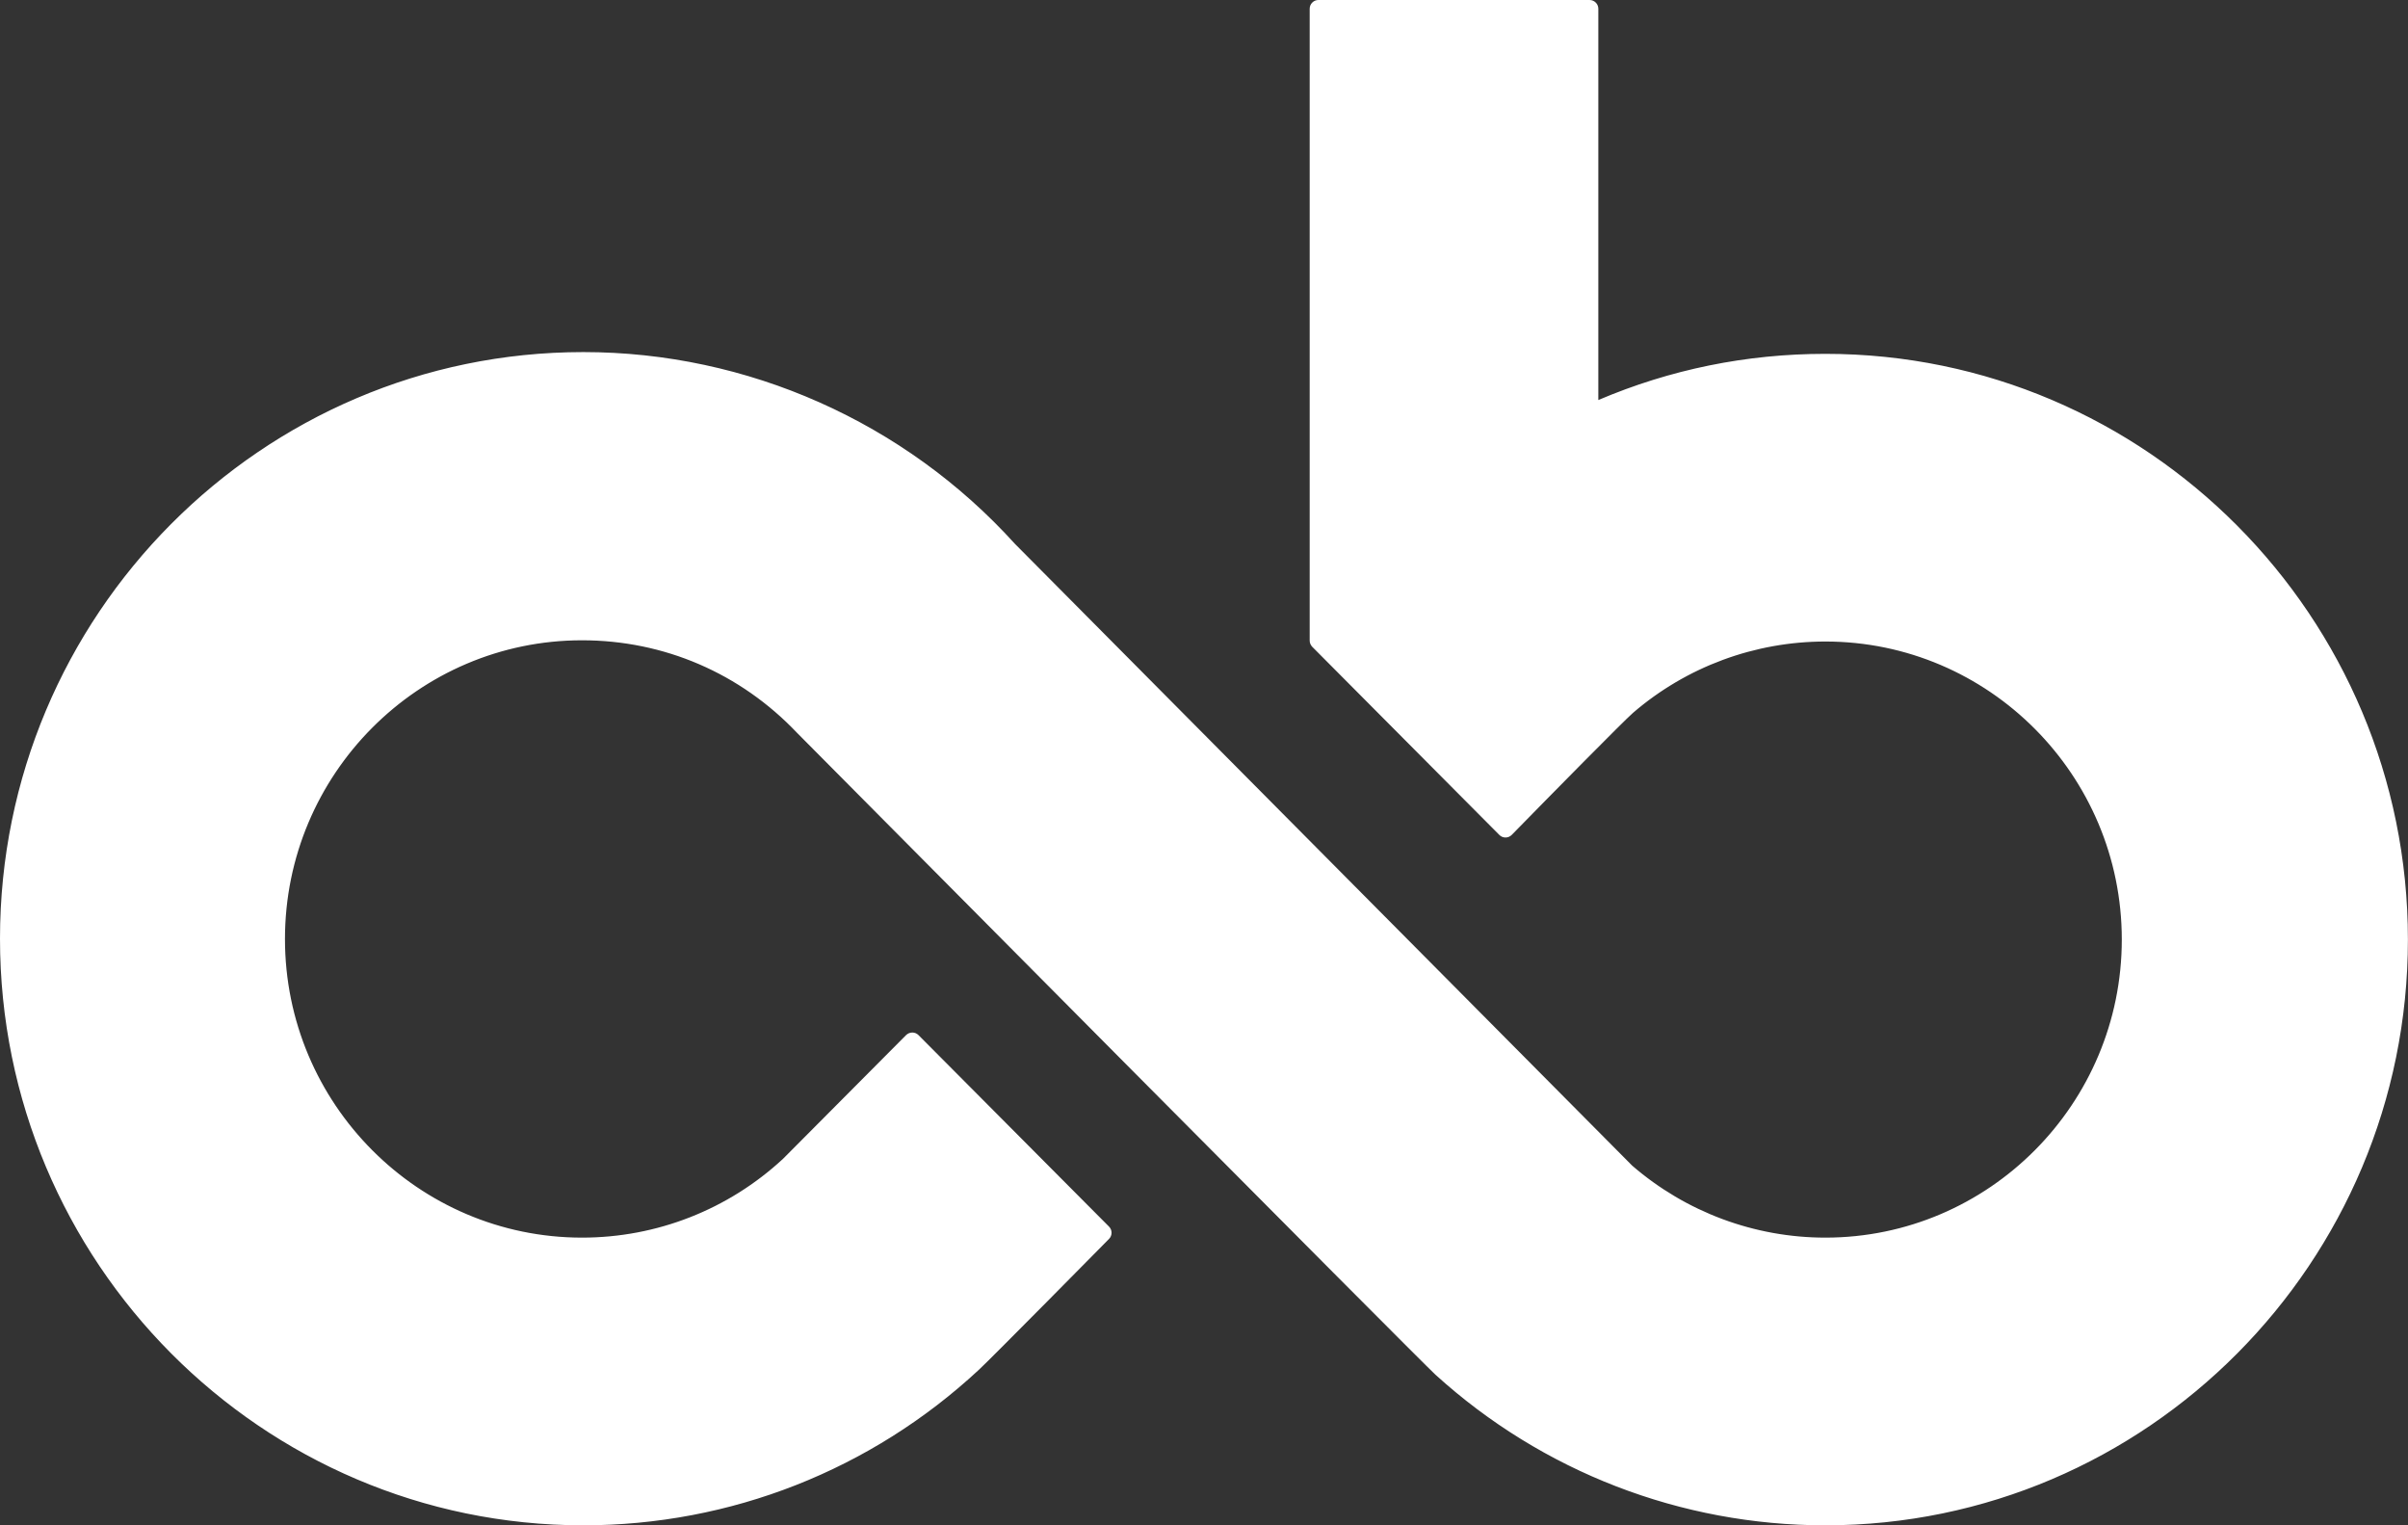
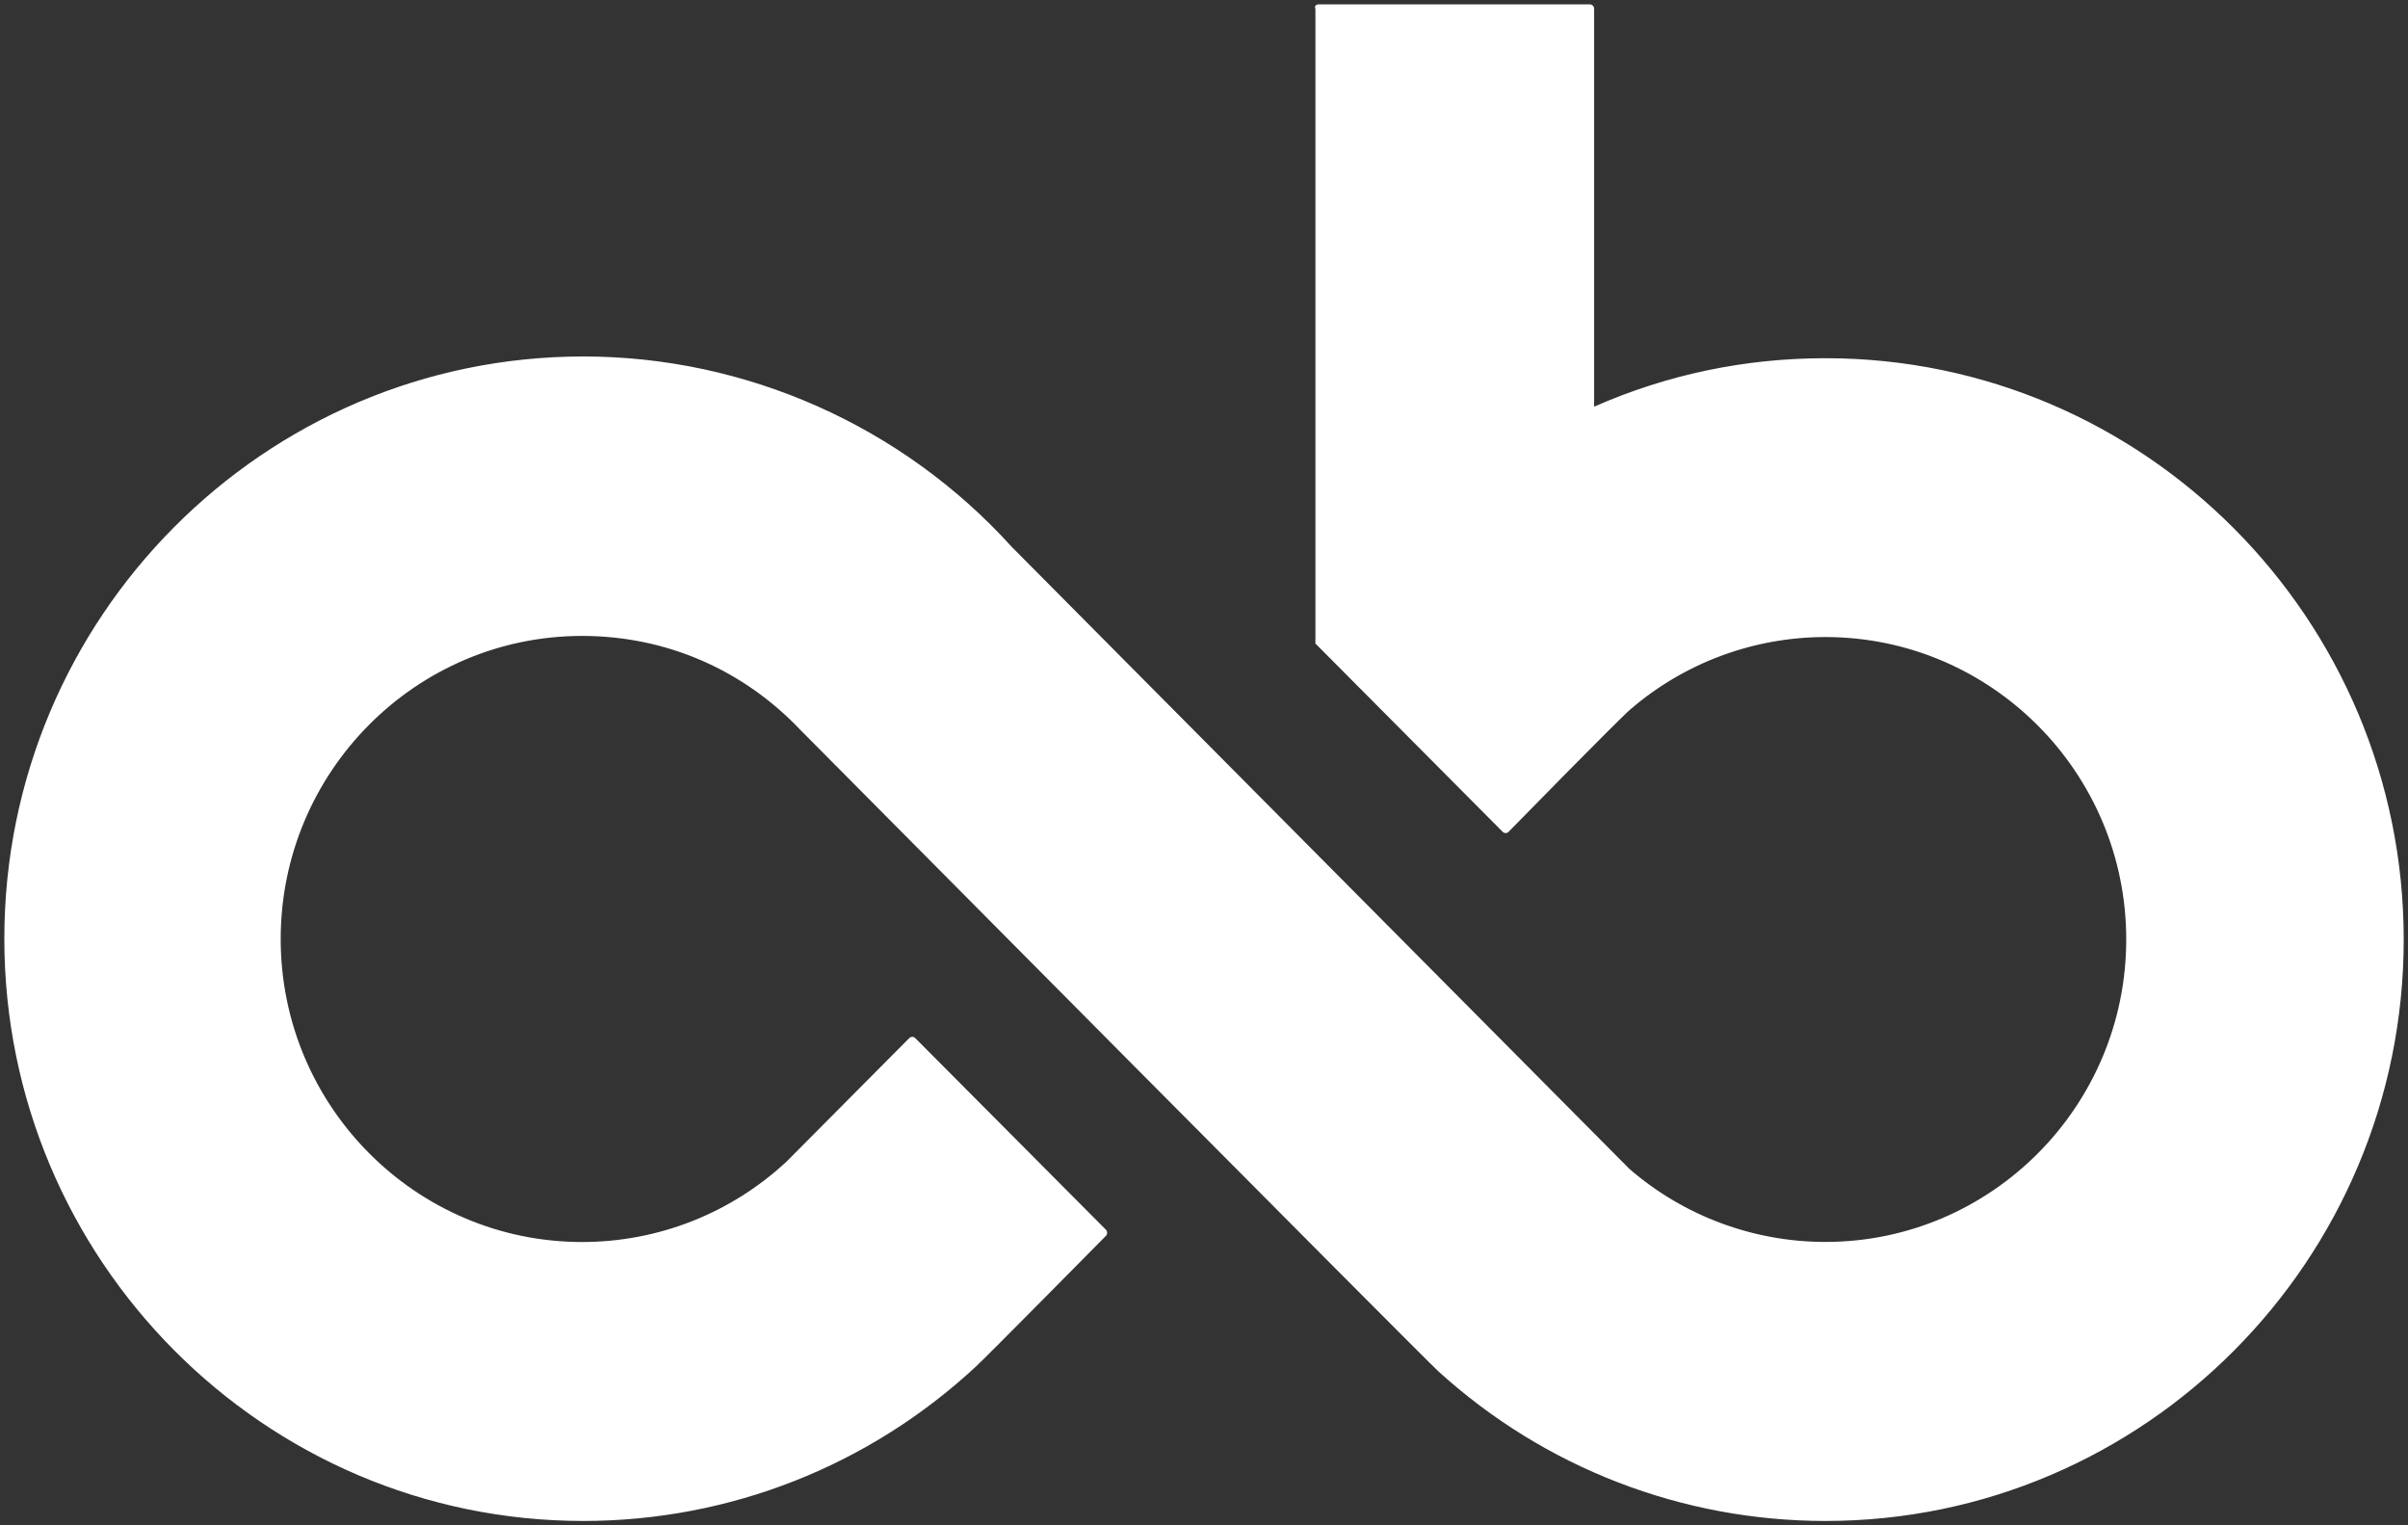
<svg xmlns="http://www.w3.org/2000/svg" width="90" height="57" viewBox="0 0 90 57" fill="none">
  <rect x="0" y="0" width="90" height="57" fill="#333333" stroke="none" />
-   <path d="M68.225 56.837C62.866 56.837 57.73 54.852 53.763 51.249C53.216 50.755 30.863 28.234 29.914 27.276C27.764 25.01 24.87 23.764 21.757 23.764C15.545 23.764 10.491 28.845 10.491 35.09C10.491 41.335 15.545 46.413 21.757 46.413C24.593 46.413 27.305 45.347 29.39 43.415L33.982 38.795C34.012 38.765 34.054 38.746 34.096 38.746C34.139 38.746 34.181 38.762 34.21 38.795L41.333 45.952C41.394 46.014 41.398 46.119 41.333 46.184C41.15 46.367 36.9 50.677 36.48 51.062C32.473 54.786 27.26 56.837 21.799 56.837C9.87 56.837 0.162 47.077 0.162 35.077C0.162 23.077 9.87 13.321 21.803 13.321C27.888 13.321 33.725 15.917 37.82 20.442L60.898 43.679C62.928 45.439 65.533 46.41 68.225 46.41C74.424 46.41 79.469 41.338 79.469 35.106C79.469 28.875 74.424 23.806 68.225 23.806C65.549 23.806 62.957 24.768 60.934 26.511C60.485 26.893 56.43 31.039 56.387 31.081C56.358 31.114 56.316 31.131 56.273 31.131C56.231 31.131 56.189 31.114 56.16 31.081L49.164 24.048C49.135 24.019 49.115 23.977 49.115 23.934V0.327C49.115 0.236 49.187 0.164 49.278 0.164H59.418C59.51 0.164 59.581 0.236 59.581 0.327V15.197C62.313 13.994 65.221 13.386 68.229 13.386C80.145 13.386 89.84 23.13 89.84 35.11C89.84 47.09 80.145 56.837 68.229 56.837H68.225Z" fill="white" />
-   <path d="M59.416 0.327V15.449C62.102 14.23 65.084 13.55 68.226 13.55C80.071 13.55 89.675 23.201 89.675 35.11C89.675 47.018 80.071 56.673 68.226 56.673C62.704 56.673 57.669 54.577 53.871 51.128C53.321 50.631 30.028 27.161 30.028 27.161C27.947 24.967 25.01 23.6 21.758 23.6C15.445 23.6 10.329 28.744 10.329 35.09C10.329 41.436 15.445 46.576 21.758 46.576C24.747 46.576 27.465 45.422 29.501 43.535L34.1 38.912L41.222 46.069C41.222 46.069 36.796 50.556 36.377 50.941C32.545 54.502 27.43 56.673 21.806 56.673C9.939 56.673 0.325 47.005 0.325 35.077C0.325 23.149 9.939 13.484 21.803 13.484C28.103 13.484 33.768 16.208 37.7 20.553L60.785 43.797C62.782 45.527 65.384 46.576 68.226 46.576C74.526 46.576 79.632 41.443 79.632 35.11C79.632 28.776 74.526 23.646 68.226 23.646C65.403 23.646 62.818 24.676 60.827 26.389C60.369 26.782 56.271 30.97 56.271 30.97L49.275 23.937V0.327H59.416ZM59.416 0H49.275C49.096 0 48.95 0.147 48.95 0.327V23.937C48.95 24.026 48.986 24.107 49.044 24.169L56.04 31.202C56.102 31.265 56.183 31.297 56.271 31.297C56.358 31.297 56.44 31.261 56.502 31.199C57.916 29.754 60.684 26.942 61.035 26.638C63.032 24.918 65.585 23.973 68.223 23.973C74.334 23.973 79.303 28.969 79.303 35.11C79.303 41.25 74.334 46.249 68.223 46.249C65.576 46.249 63.013 45.295 61.003 43.558L37.931 20.321C33.814 15.773 27.934 13.157 21.803 13.157C9.78 13.157 0 22.989 0 35.077C0 47.165 9.78 57 21.803 57C27.303 57 32.558 54.934 36.594 51.18C37.014 50.794 41.271 46.481 41.45 46.298C41.577 46.171 41.577 45.965 41.45 45.837L34.328 38.68C34.266 38.618 34.185 38.585 34.097 38.585C34.009 38.585 33.928 38.621 33.866 38.68L29.267 43.303C27.221 45.2 24.548 46.249 21.754 46.249C15.634 46.249 10.651 41.243 10.651 35.09C10.651 28.936 15.634 23.927 21.754 23.927C24.818 23.927 27.674 25.157 29.791 27.387C30.747 28.351 53.1 50.873 53.649 51.37C57.646 54.999 62.824 57 68.223 57C80.23 57 89.997 47.181 89.997 35.11C89.997 23.038 80.23 13.223 68.223 13.223C65.276 13.223 62.424 13.805 59.738 14.949V0.327C59.738 0.147 59.591 0 59.412 0H59.416Z" fill="white" />
+   <path d="M68.225 56.837C62.866 56.837 57.73 54.852 53.763 51.249C53.216 50.755 30.863 28.234 29.914 27.276C27.764 25.01 24.87 23.764 21.757 23.764C15.545 23.764 10.491 28.845 10.491 35.09C10.491 41.335 15.545 46.413 21.757 46.413C24.593 46.413 27.305 45.347 29.39 43.415L33.982 38.795C34.012 38.765 34.054 38.746 34.096 38.746C34.139 38.746 34.181 38.762 34.21 38.795L41.333 45.952C41.394 46.014 41.398 46.119 41.333 46.184C41.15 46.367 36.9 50.677 36.48 51.062C32.473 54.786 27.26 56.837 21.799 56.837C9.87 56.837 0.162 47.077 0.162 35.077C0.162 23.077 9.87 13.321 21.803 13.321C27.888 13.321 33.725 15.917 37.82 20.442L60.898 43.679C62.928 45.439 65.533 46.41 68.225 46.41C74.424 46.41 79.469 41.338 79.469 35.106C79.469 28.875 74.424 23.806 68.225 23.806C65.549 23.806 62.957 24.768 60.934 26.511C60.485 26.893 56.43 31.039 56.387 31.081C56.358 31.114 56.316 31.131 56.273 31.131C56.231 31.131 56.189 31.114 56.16 31.081L49.164 24.048V0.327C49.115 0.236 49.187 0.164 49.278 0.164H59.418C59.51 0.164 59.581 0.236 59.581 0.327V15.197C62.313 13.994 65.221 13.386 68.229 13.386C80.145 13.386 89.84 23.13 89.84 35.11C89.84 47.09 80.145 56.837 68.229 56.837H68.225Z" fill="white" />
</svg>